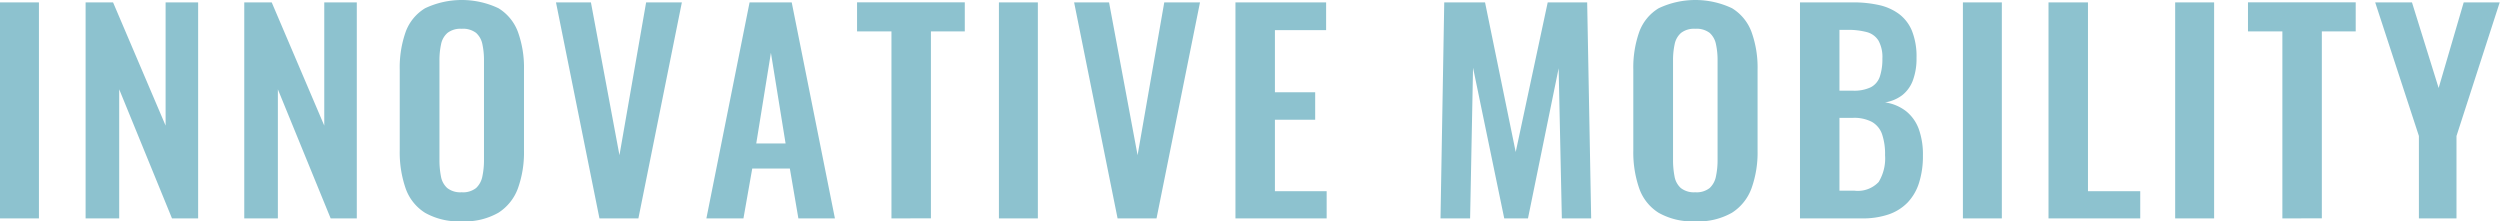
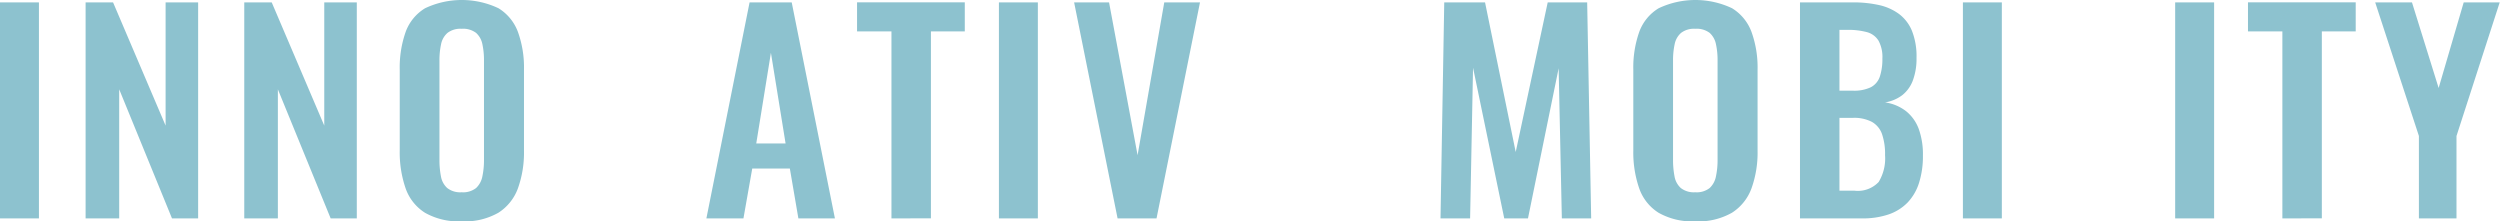
<svg xmlns="http://www.w3.org/2000/svg" width="187.5" height="16.6" viewBox="0 0 187.5 16.6">
  <g id="sec04-img04" transform="translate(-158 -4675)">
    <g id="グループ_198" data-name="グループ 198" transform="translate(-684.462 2736.655)">
      <path id="パス_468" data-name="パス 468" d="M842.462,1954.725v-16.2h2.92v16.2Z" fill="#8dc2cf" />
      <path id="パス_469" data-name="パス 469" d="M848.882,1954.725v-16.2h2.06l3.94,9.241v-9.241h2.44v16.2h-1.96l-3.96-9.681v9.681Z" fill="#8dc2cf" />
      <path id="パス_470" data-name="パス 470" d="M860.782,1954.725v-16.2h2.059l3.941,9.241v-9.241h2.44v16.2h-1.96l-3.96-9.681v9.681Z" fill="#8dc2cf" />
      <path id="パス_471" data-name="パス 471" d="M877.082,1954.945a5.125,5.125,0,0,1-2.741-.64,3.542,3.542,0,0,1-1.46-1.84,8.264,8.264,0,0,1-.439-2.84v-6.061a8.016,8.016,0,0,1,.439-2.81,3.45,3.45,0,0,1,1.46-1.789,6.433,6.433,0,0,1,5.511,0,3.517,3.517,0,0,1,1.46,1.789,7.867,7.867,0,0,1,.449,2.81v6.081a7.959,7.959,0,0,1-.449,2.81,3.663,3.663,0,0,1-1.46,1.839A5.081,5.081,0,0,1,877.082,1954.945Zm0-2.18a1.576,1.576,0,0,0,1.089-.32,1.61,1.61,0,0,0,.471-.881,5.882,5.882,0,0,0,.119-1.219v-7.46a5.71,5.71,0,0,0-.119-1.22,1.547,1.547,0,0,0-.471-.851,1.613,1.613,0,0,0-1.089-.31,1.586,1.586,0,0,0-1.06.31,1.516,1.516,0,0,0-.48.851,5.637,5.637,0,0,0-.121,1.22v7.46a6.348,6.348,0,0,0,.11,1.219,1.532,1.532,0,0,0,.471.881A1.583,1.583,0,0,0,877.082,1952.765Z" fill="#8dc2cf" />
-       <path id="パス_472" data-name="パス 472" d="M887.421,1954.725l-3.26-16.2h2.62l2.14,11.46,2-11.46h2.68l-3.26,16.2Z" fill="#8dc2cf" />
      <path id="パス_473" data-name="パス 473" d="M895.441,1954.725l3.24-16.2h3.16l3.24,16.2h-2.74l-.64-3.741h-2.82l-.66,3.741Zm3.74-5.621h2.2l-1.1-6.8Z" fill="#8dc2cf" />
      <path id="パス_474" data-name="パス 474" d="M909.321,1954.725V1940.7h-2.58v-2.181h8.08v2.181h-2.54v14.02Z" fill="#8dc2cf" />
      <path id="パス_475" data-name="パス 475" d="M917.381,1954.725v-16.2h2.92v16.2Z" fill="#8dc2cf" />
      <path id="パス_476" data-name="パス 476" d="M926.281,1954.725l-3.26-16.2h2.62l2.14,11.46,2-11.46h2.68l-3.26,16.2Z" fill="#8dc2cf" />
-       <path id="パス_477" data-name="パス 477" d="M935.121,1954.725v-16.2h6.8v2.08h-3.84v4.661h3.02v2.06h-3.02v5.36h3.88v2.04Z" fill="#8dc2cf" />
      <path id="パス_478" data-name="パス 478" d="M950.5,1954.725l.28-16.2h3.06l2.3,11.221,2.4-11.221h2.96l.3,16.2h-2.2l-.24-11.26-2.3,11.26h-1.78l-2.34-11.3-.22,11.3Z" fill="#8dc2cf" />
      <path id="パス_479" data-name="パス 479" d="M969.6,1954.945a5.119,5.119,0,0,1-2.74-.64,3.537,3.537,0,0,1-1.46-1.84,8.261,8.261,0,0,1-.44-2.84v-6.061a8.013,8.013,0,0,1,.44-2.81,3.445,3.445,0,0,1,1.46-1.789,6.431,6.431,0,0,1,5.51,0,3.512,3.512,0,0,1,1.46,1.789,7.845,7.845,0,0,1,.45,2.81v6.081a7.936,7.936,0,0,1-.45,2.81,3.657,3.657,0,0,1-1.46,1.839A5.076,5.076,0,0,1,969.6,1954.945Zm0-2.18a1.579,1.579,0,0,0,1.09-.32,1.615,1.615,0,0,0,.47-.881,5.81,5.81,0,0,0,.12-1.219v-7.46a5.64,5.64,0,0,0-.12-1.22,1.552,1.552,0,0,0-.47-.851,1.616,1.616,0,0,0-1.09-.31,1.587,1.587,0,0,0-1.06.31,1.522,1.522,0,0,0-.48.851,5.644,5.644,0,0,0-.12,1.22v7.46a6.348,6.348,0,0,0,.11,1.219,1.531,1.531,0,0,0,.47.881A1.585,1.585,0,0,0,969.6,1952.765Z" fill="#8dc2cf" />
      <path id="パス_480" data-name="パス 480" d="M977.461,1954.725v-16.2h3.98a8.682,8.682,0,0,1,1.95.2,3.958,3.958,0,0,1,1.5.67,3.013,3.013,0,0,1,.97,1.27,5.186,5.186,0,0,1,.34,2.02,4.675,4.675,0,0,1-.27,1.68,2.541,2.541,0,0,1-.79,1.11,2.873,2.873,0,0,1-1.3.549,3.346,3.346,0,0,1,1.59.671,3.07,3.07,0,0,1,.94,1.329,5.629,5.629,0,0,1,.31,1.98,6.634,6.634,0,0,1-.29,2.051,3.783,3.783,0,0,1-.86,1.48,3.618,3.618,0,0,1-1.42.89,5.982,5.982,0,0,1-1.99.3Zm2.96-9.58h1a2.9,2.9,0,0,0,1.36-.26,1.406,1.406,0,0,0,.67-.8,4.158,4.158,0,0,0,.19-1.359,2.541,2.541,0,0,0-.29-1.33,1.471,1.471,0,0,0-.87-.641,5.425,5.425,0,0,0-1.48-.17h-.58Zm0,7.5h1.12a2.143,2.143,0,0,0,1.82-.65,3.4,3.4,0,0,0,.48-2.011,4.591,4.591,0,0,0-.23-1.589,1.7,1.7,0,0,0-.76-.911,2.872,2.872,0,0,0-1.41-.3h-1.02Z" fill="#8dc2cf" />
      <path id="パス_481" data-name="パス 481" d="M989.68,1954.725v-16.2H992.6v16.2Z" fill="#8dc2cf" />
-       <path id="パス_482" data-name="パス 482" d="M996.1,1954.725v-16.2h2.96v14.161h3.92v2.04Z" fill="#8dc2cf" />
      <path id="パス_483" data-name="パス 483" d="M1005.6,1954.725v-16.2h2.921v16.2Z" fill="#8dc2cf" />
      <path id="パス_484" data-name="パス 484" d="M1013.64,1954.725V1940.7h-2.58v-2.181h8.08v2.181h-2.54v14.02Z" fill="#8dc2cf" />
      <path id="パス_485" data-name="パス 485" d="M1023.88,1954.725v-6.181l-3.279-10.02h2.759l2,6.421,1.88-6.421h2.7l-3.241,10.02v6.181Z" fill="#8dc2cf" />
    </g>
    <line id="線_66" data-name="線 66" x2="187" transform="translate(158.5 4684)" fill="none" />
  </g>
</svg>